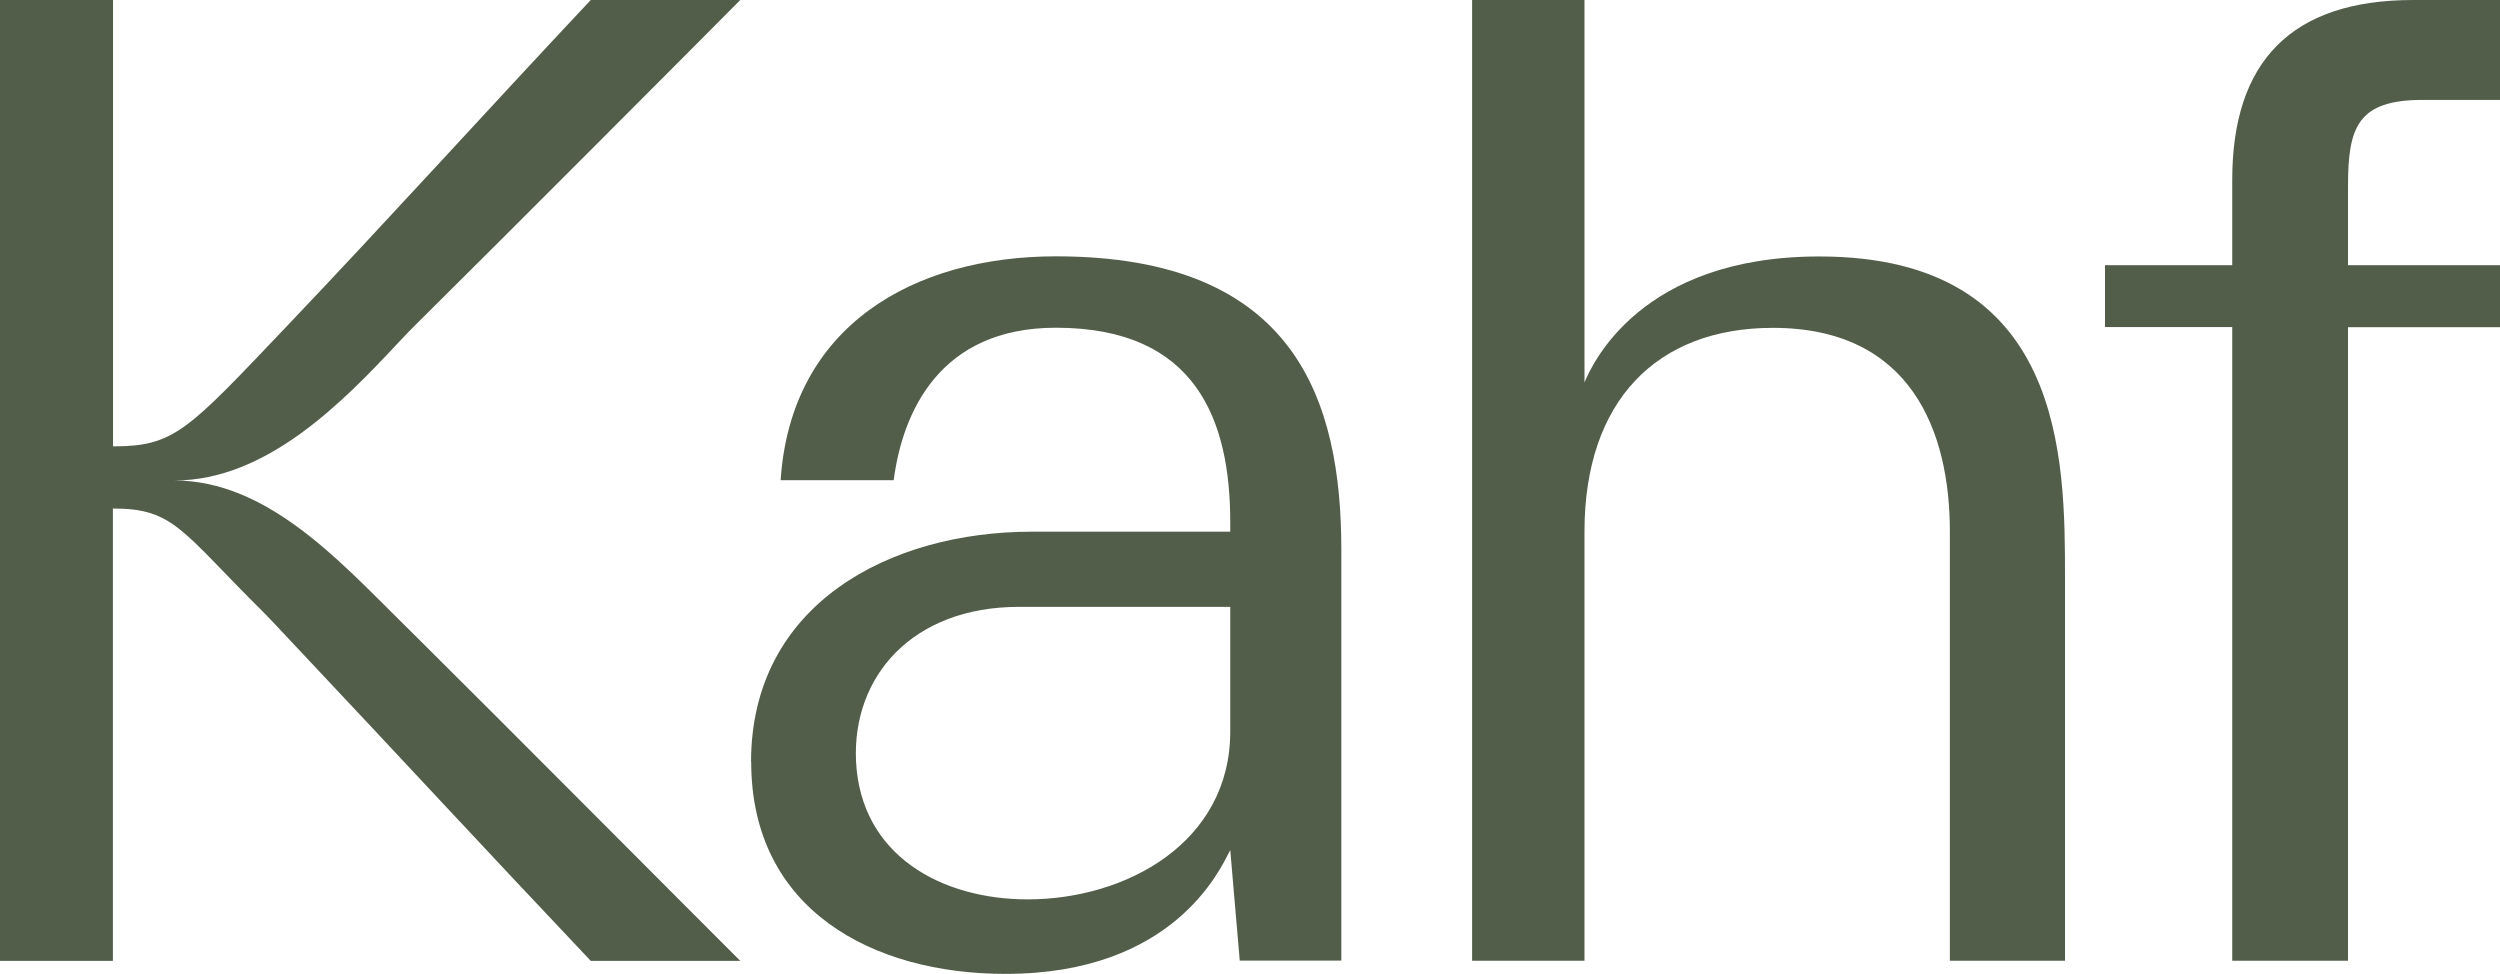
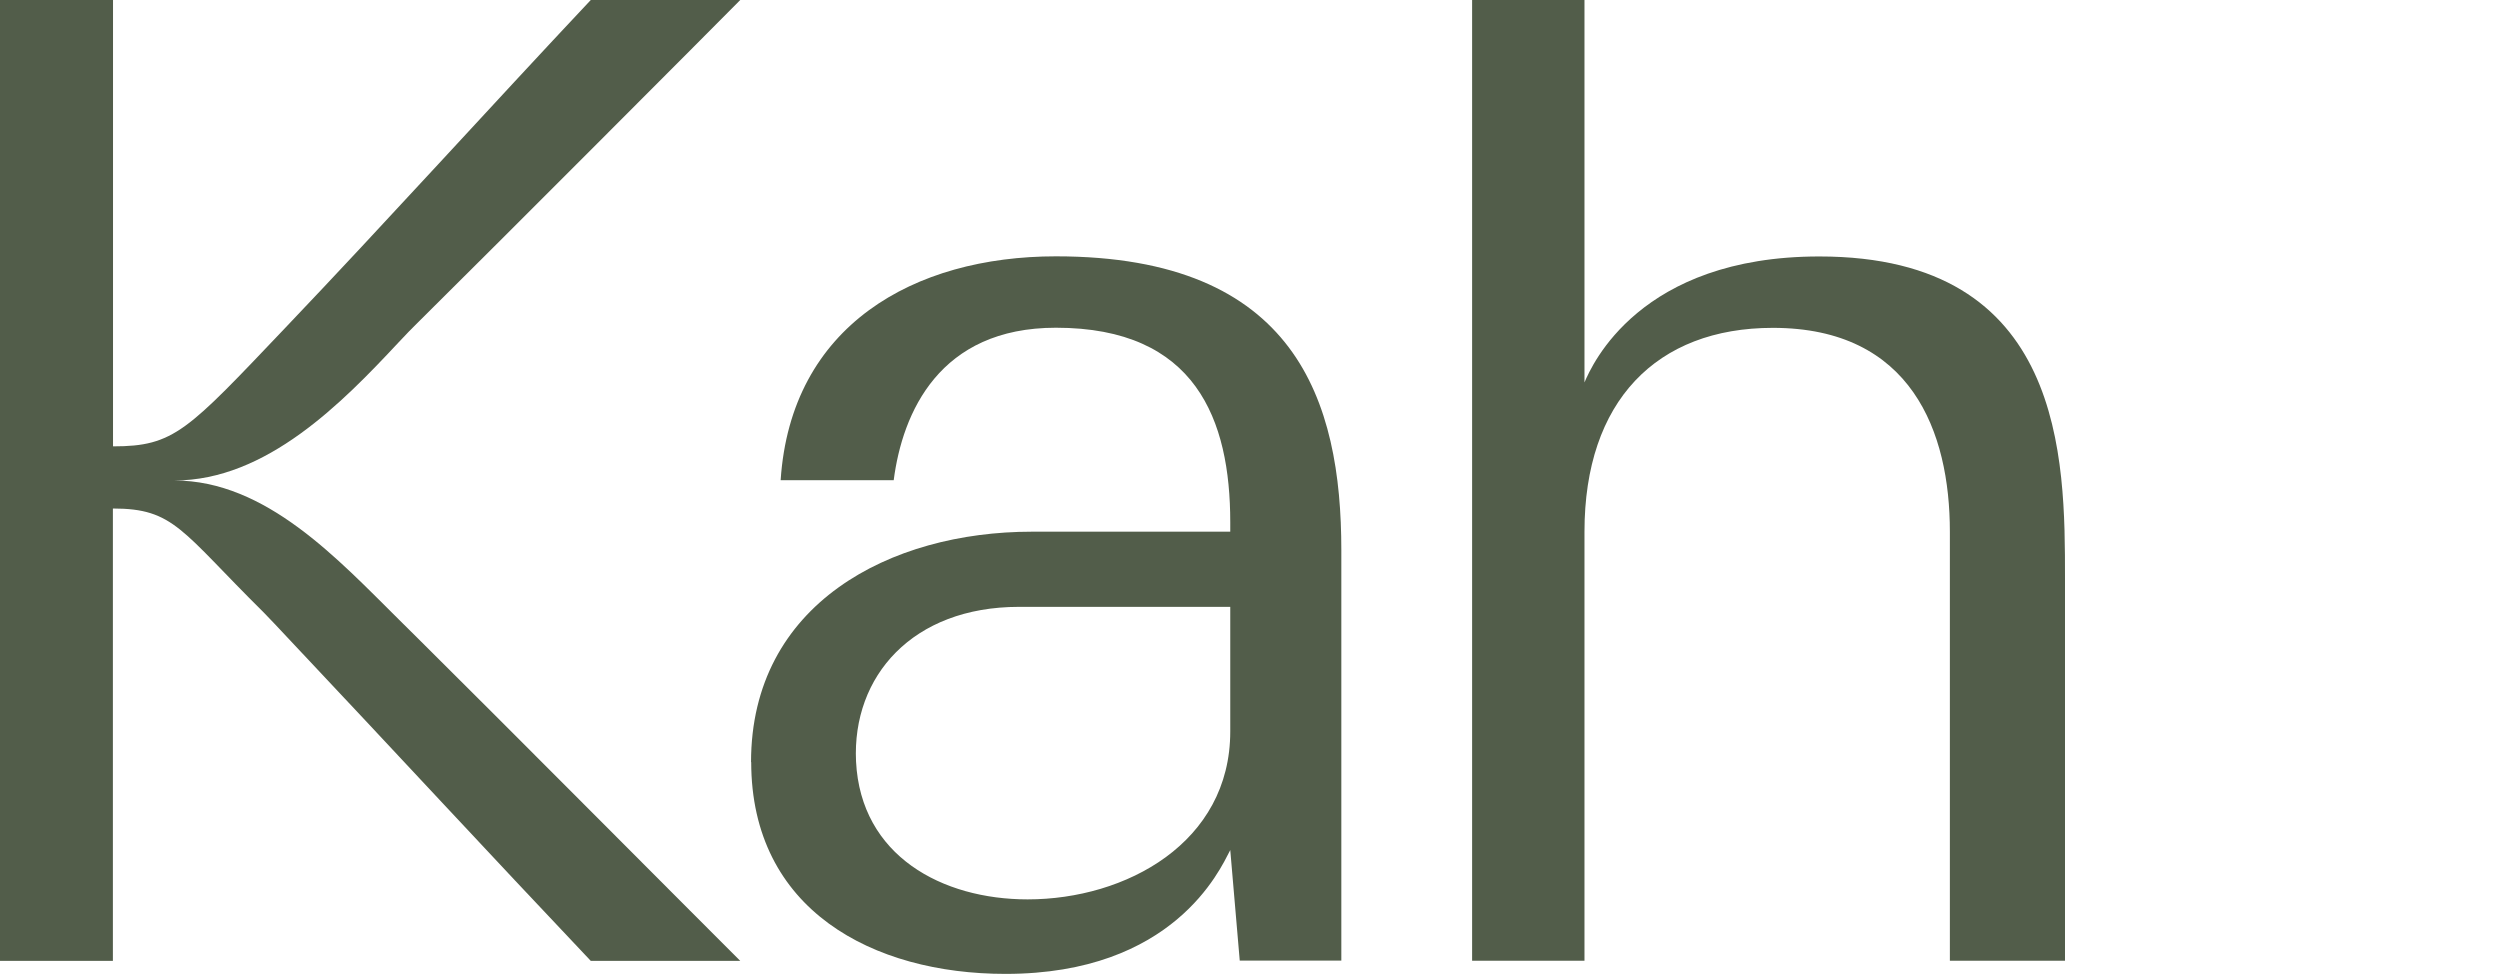
<svg xmlns="http://www.w3.org/2000/svg" width="77" height="30" viewBox="0 0 77 30" fill="none">
  <g clip-path="url(#clip0_9469_4289)">
    <path d="M0 0H3.481V13.748C5.366 13.748 5.763 13.275 8.786 10.098C11.935 6.792 15.068 3.326 18.196 0H22.8C22.034 0.778 15.153 7.675 12.891 9.913C12.685 10.118 12.519 10.282 12.271 10.551C10.549 12.396 8.207 14.799 5.37 14.799C8.19 14.799 10.407 17.223 12.292 19.088L12.851 19.642C15.153 21.92 22.034 28.837 22.8 29.595H18.196C15.068 26.293 11.915 22.883 9.074 19.87C8.515 19.276 8.267 19.008 8.121 18.863C5.572 16.34 5.366 15.662 3.477 15.662V29.595H0V0Z" fill="#525D4A" />
    <path d="M23.132 23.477C23.132 18.595 27.424 16.376 31.777 16.376H37.892V16.087C37.892 12.926 36.834 10.094 32.522 10.094C28.936 10.094 27.797 12.701 27.526 14.791H24.044C24.356 10.029 28.15 7.895 32.522 7.895C39.922 7.895 41.313 12.348 41.313 16.946V29.587H38.184L37.892 26.181L37.872 26.221C37.58 26.774 36.15 29.996 30.97 29.996C26.885 29.996 23.137 28.026 23.137 23.469L23.132 23.477ZM26.366 23.453C26.512 26.365 29.021 27.701 31.651 27.701C34.678 27.701 37.892 25.956 37.892 22.53V18.691H31.384C28.109 18.691 26.241 20.825 26.366 23.453Z" fill="#525D4A" />
    <path d="M45.341 0H48.802V11.779C49.029 11.245 50.5 7.899 56.036 7.899C63.602 7.899 63.602 14.137 63.602 17.812V29.591H60.056V16.376C60.056 13.299 58.873 10.098 54.605 10.098C51.019 10.098 48.802 12.356 48.802 16.376V29.591H45.341V0Z" fill="#525D4A" />
-     <path d="M64.834 8.168H68.753V5.54C68.753 1.89 70.577 0 74.329 0H77.004V3.077H74.621C72.611 3.077 72.319 3.92 72.319 5.725V8.168H77.004V10.078H72.319V29.591H68.753V10.073H64.834V8.164V8.168Z" fill="#525D4A" />
  </g>
  <defs>
    <clipPath id="clip0_9469_4289">
      <rect width="77" height="30" fill="white" />
    </clipPath>
  </defs>
</svg>